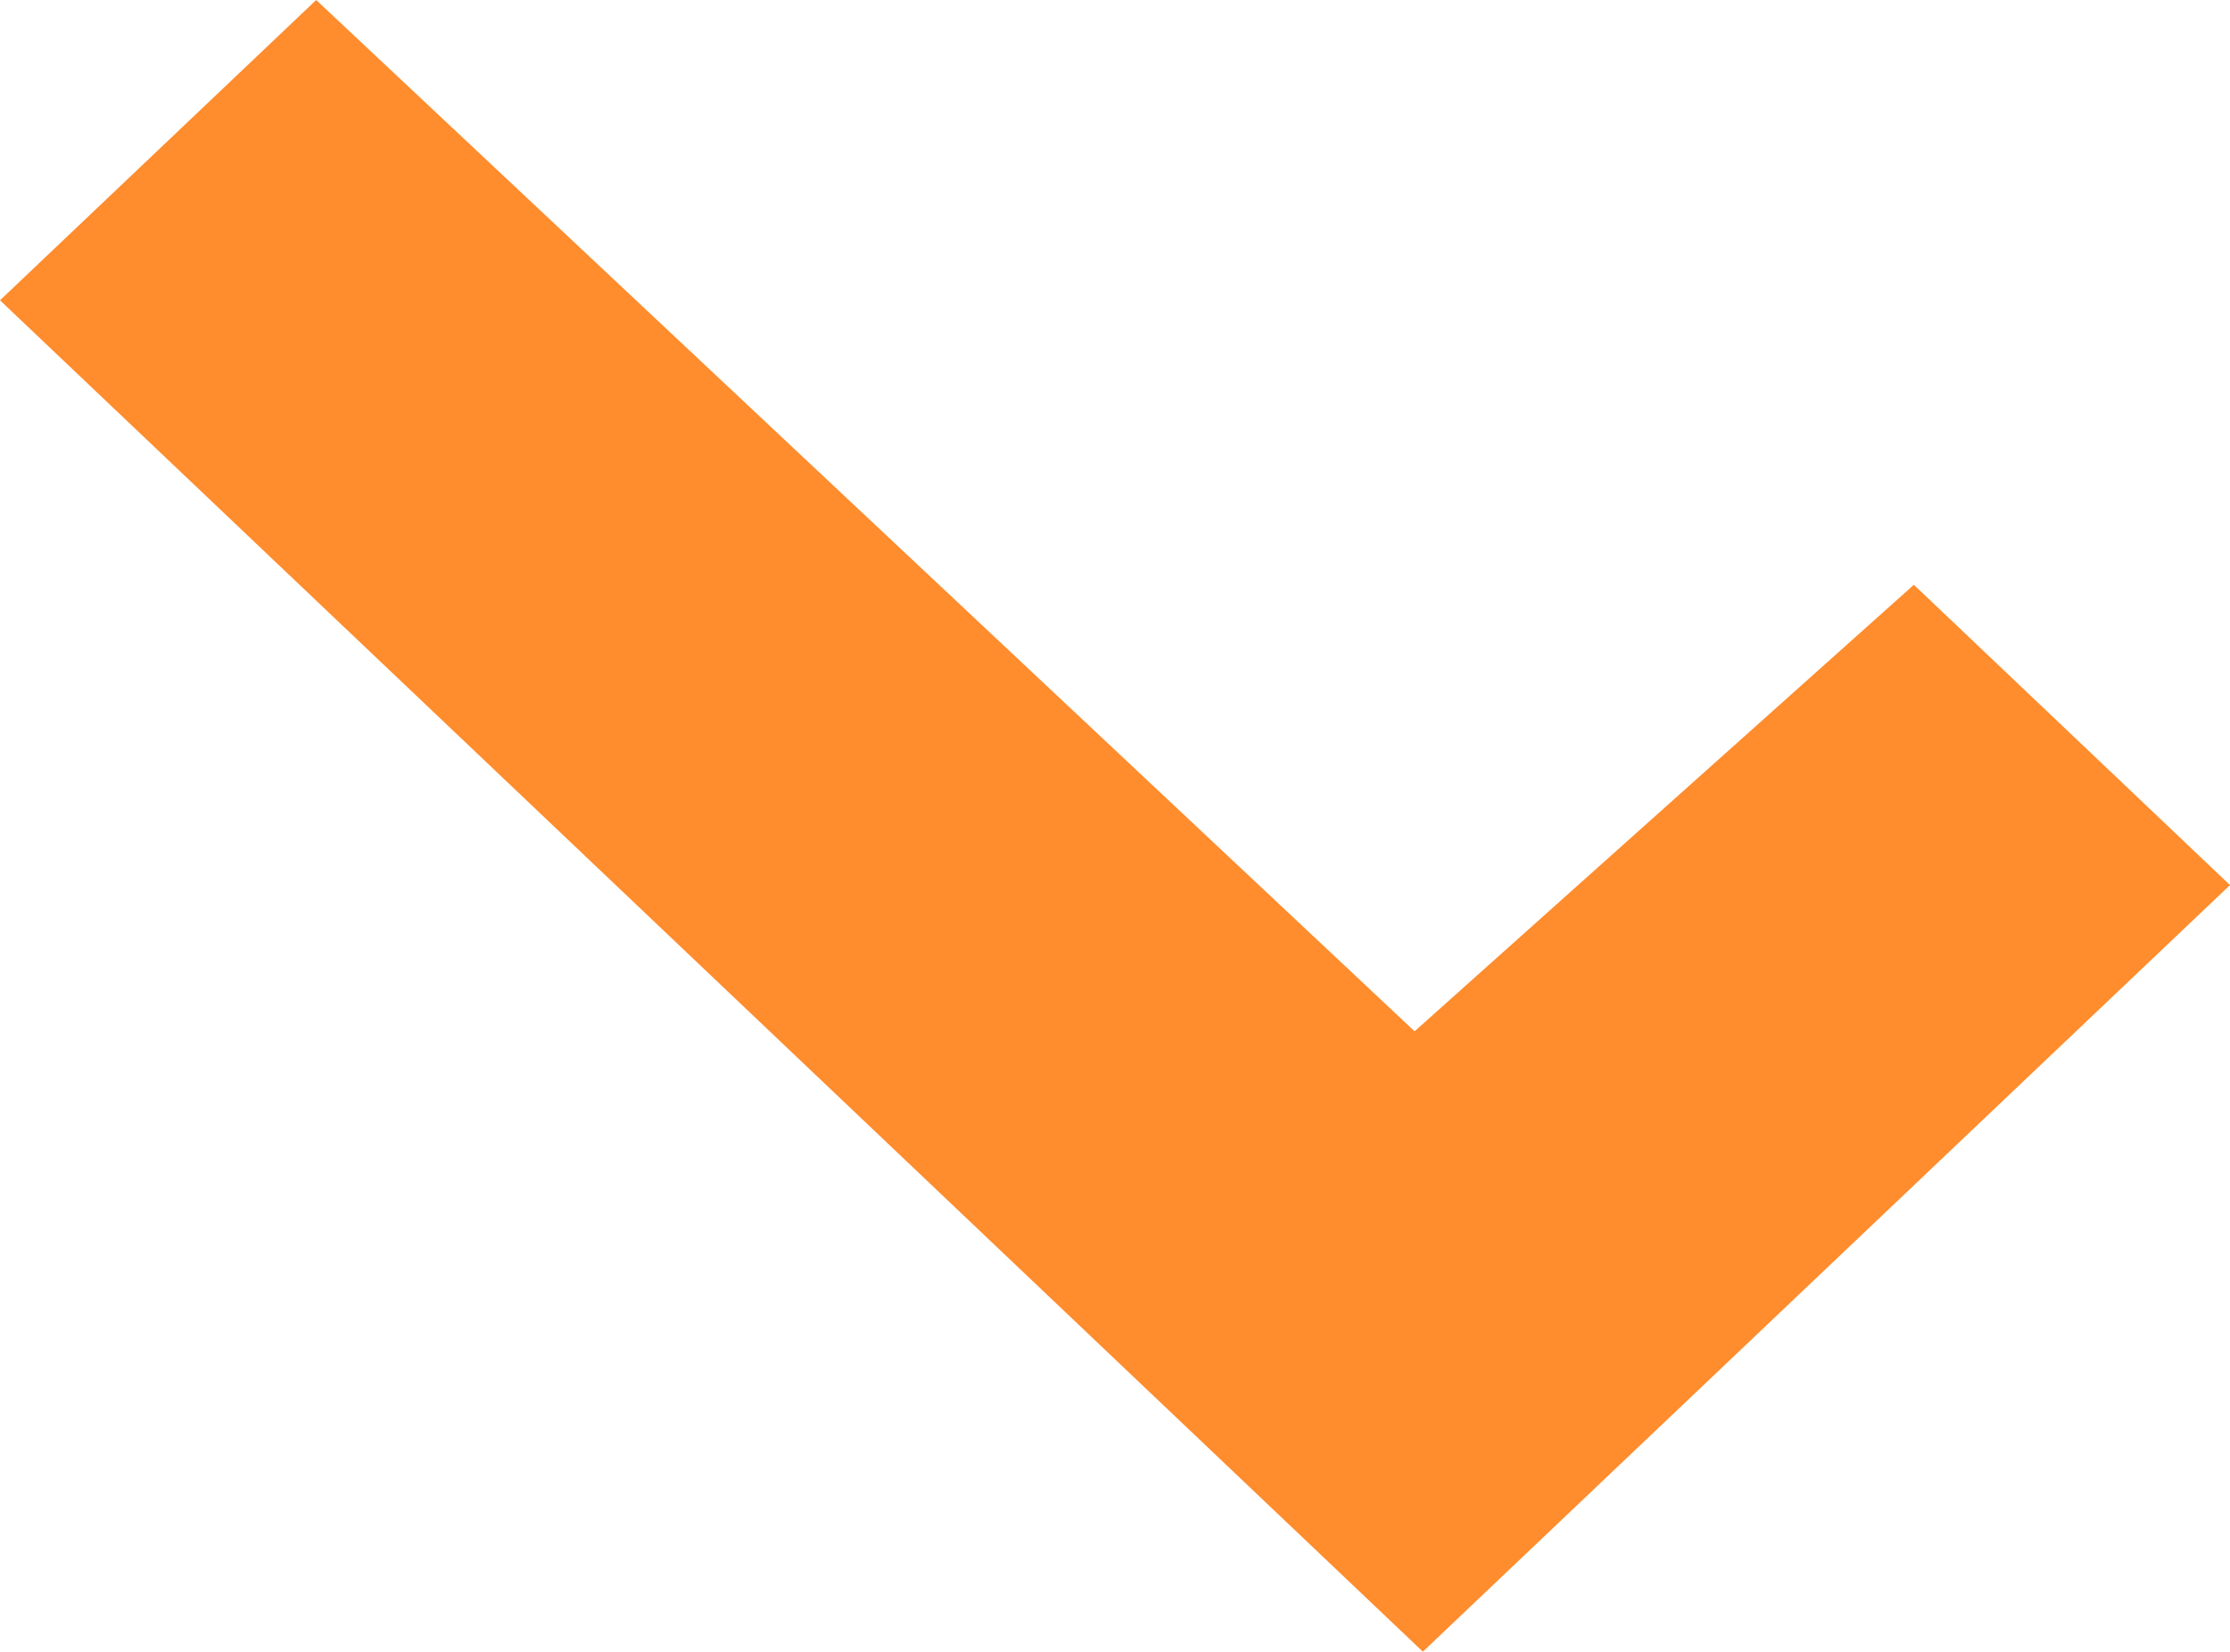
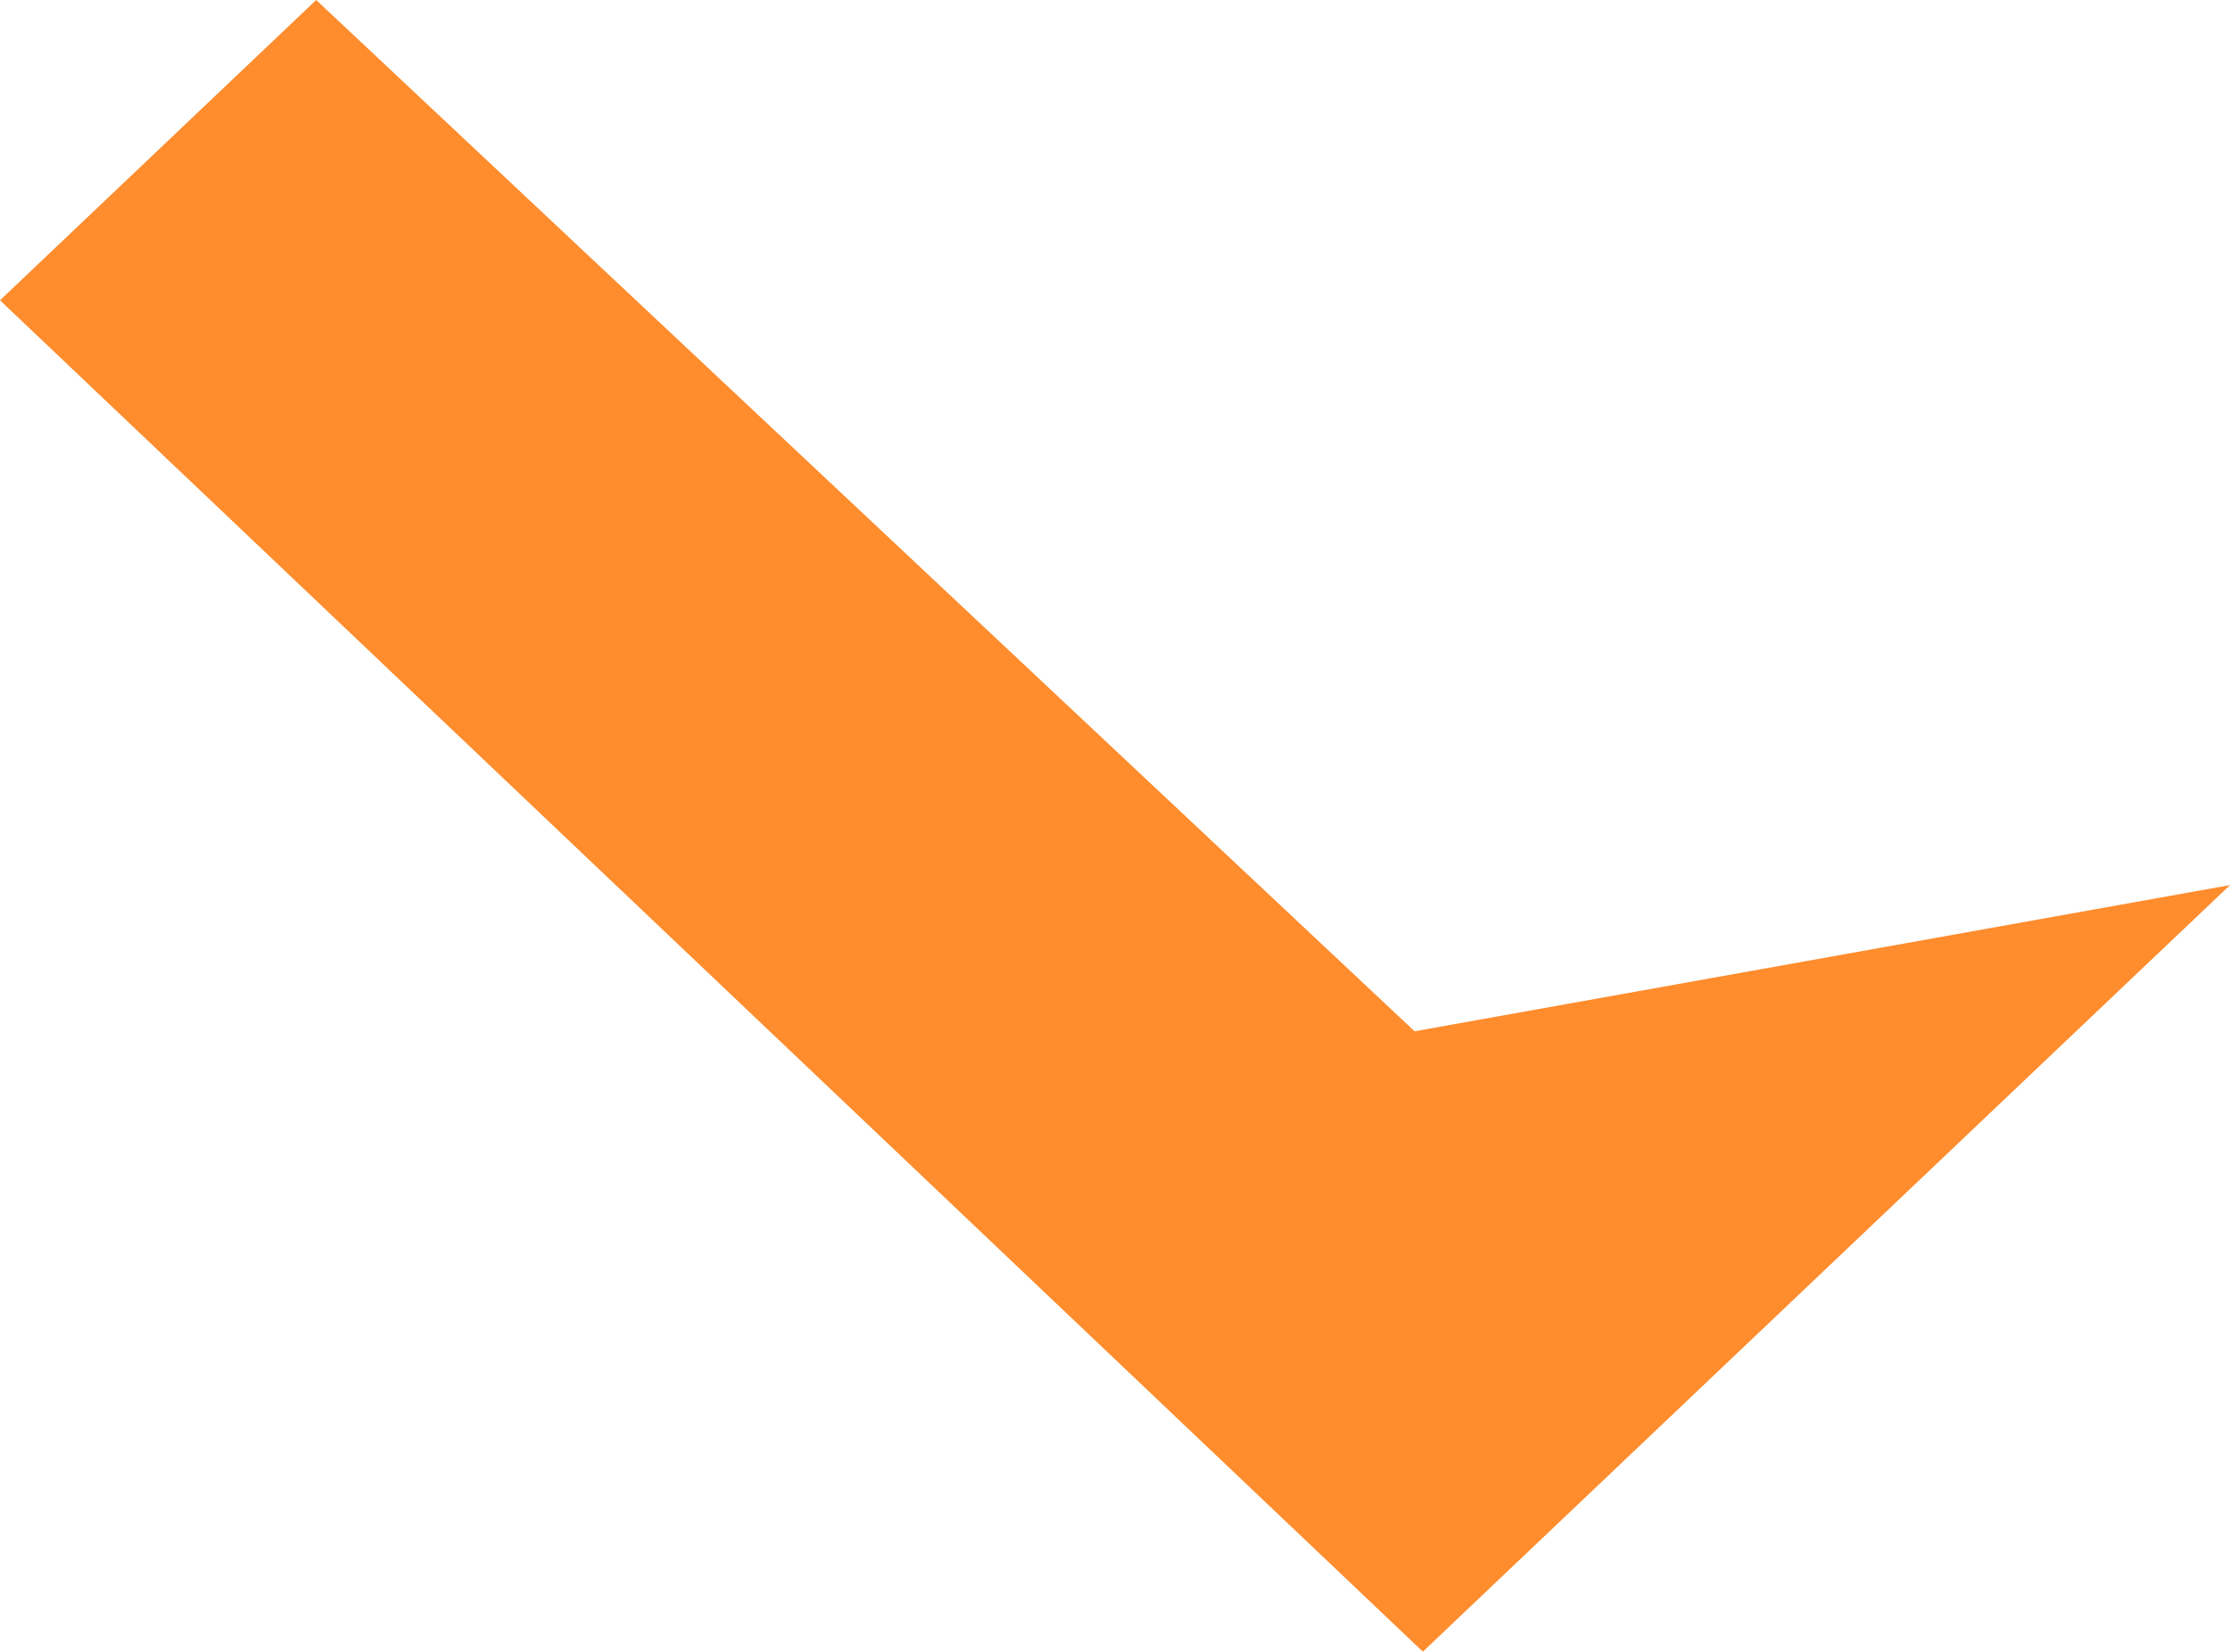
<svg xmlns="http://www.w3.org/2000/svg" width="284.968" height="211.061" viewBox="0 0 284.968 211.061">
  <g id="pfeil" transform="translate(284.968 211.061) rotate(180)">
-     <path id="Pfad_2" data-name="Pfad 2" d="M104.2,79.275l-63.8,57.056L0,97.957,103.142,0,284.968,172.687l-40.405,38.374Z" fill="#ff8c2d" />
+     <path id="Pfad_2" data-name="Pfad 2" d="M104.2,79.275L0,97.957,103.142,0,284.968,172.687l-40.405,38.374Z" fill="#ff8c2d" />
  </g>
</svg>